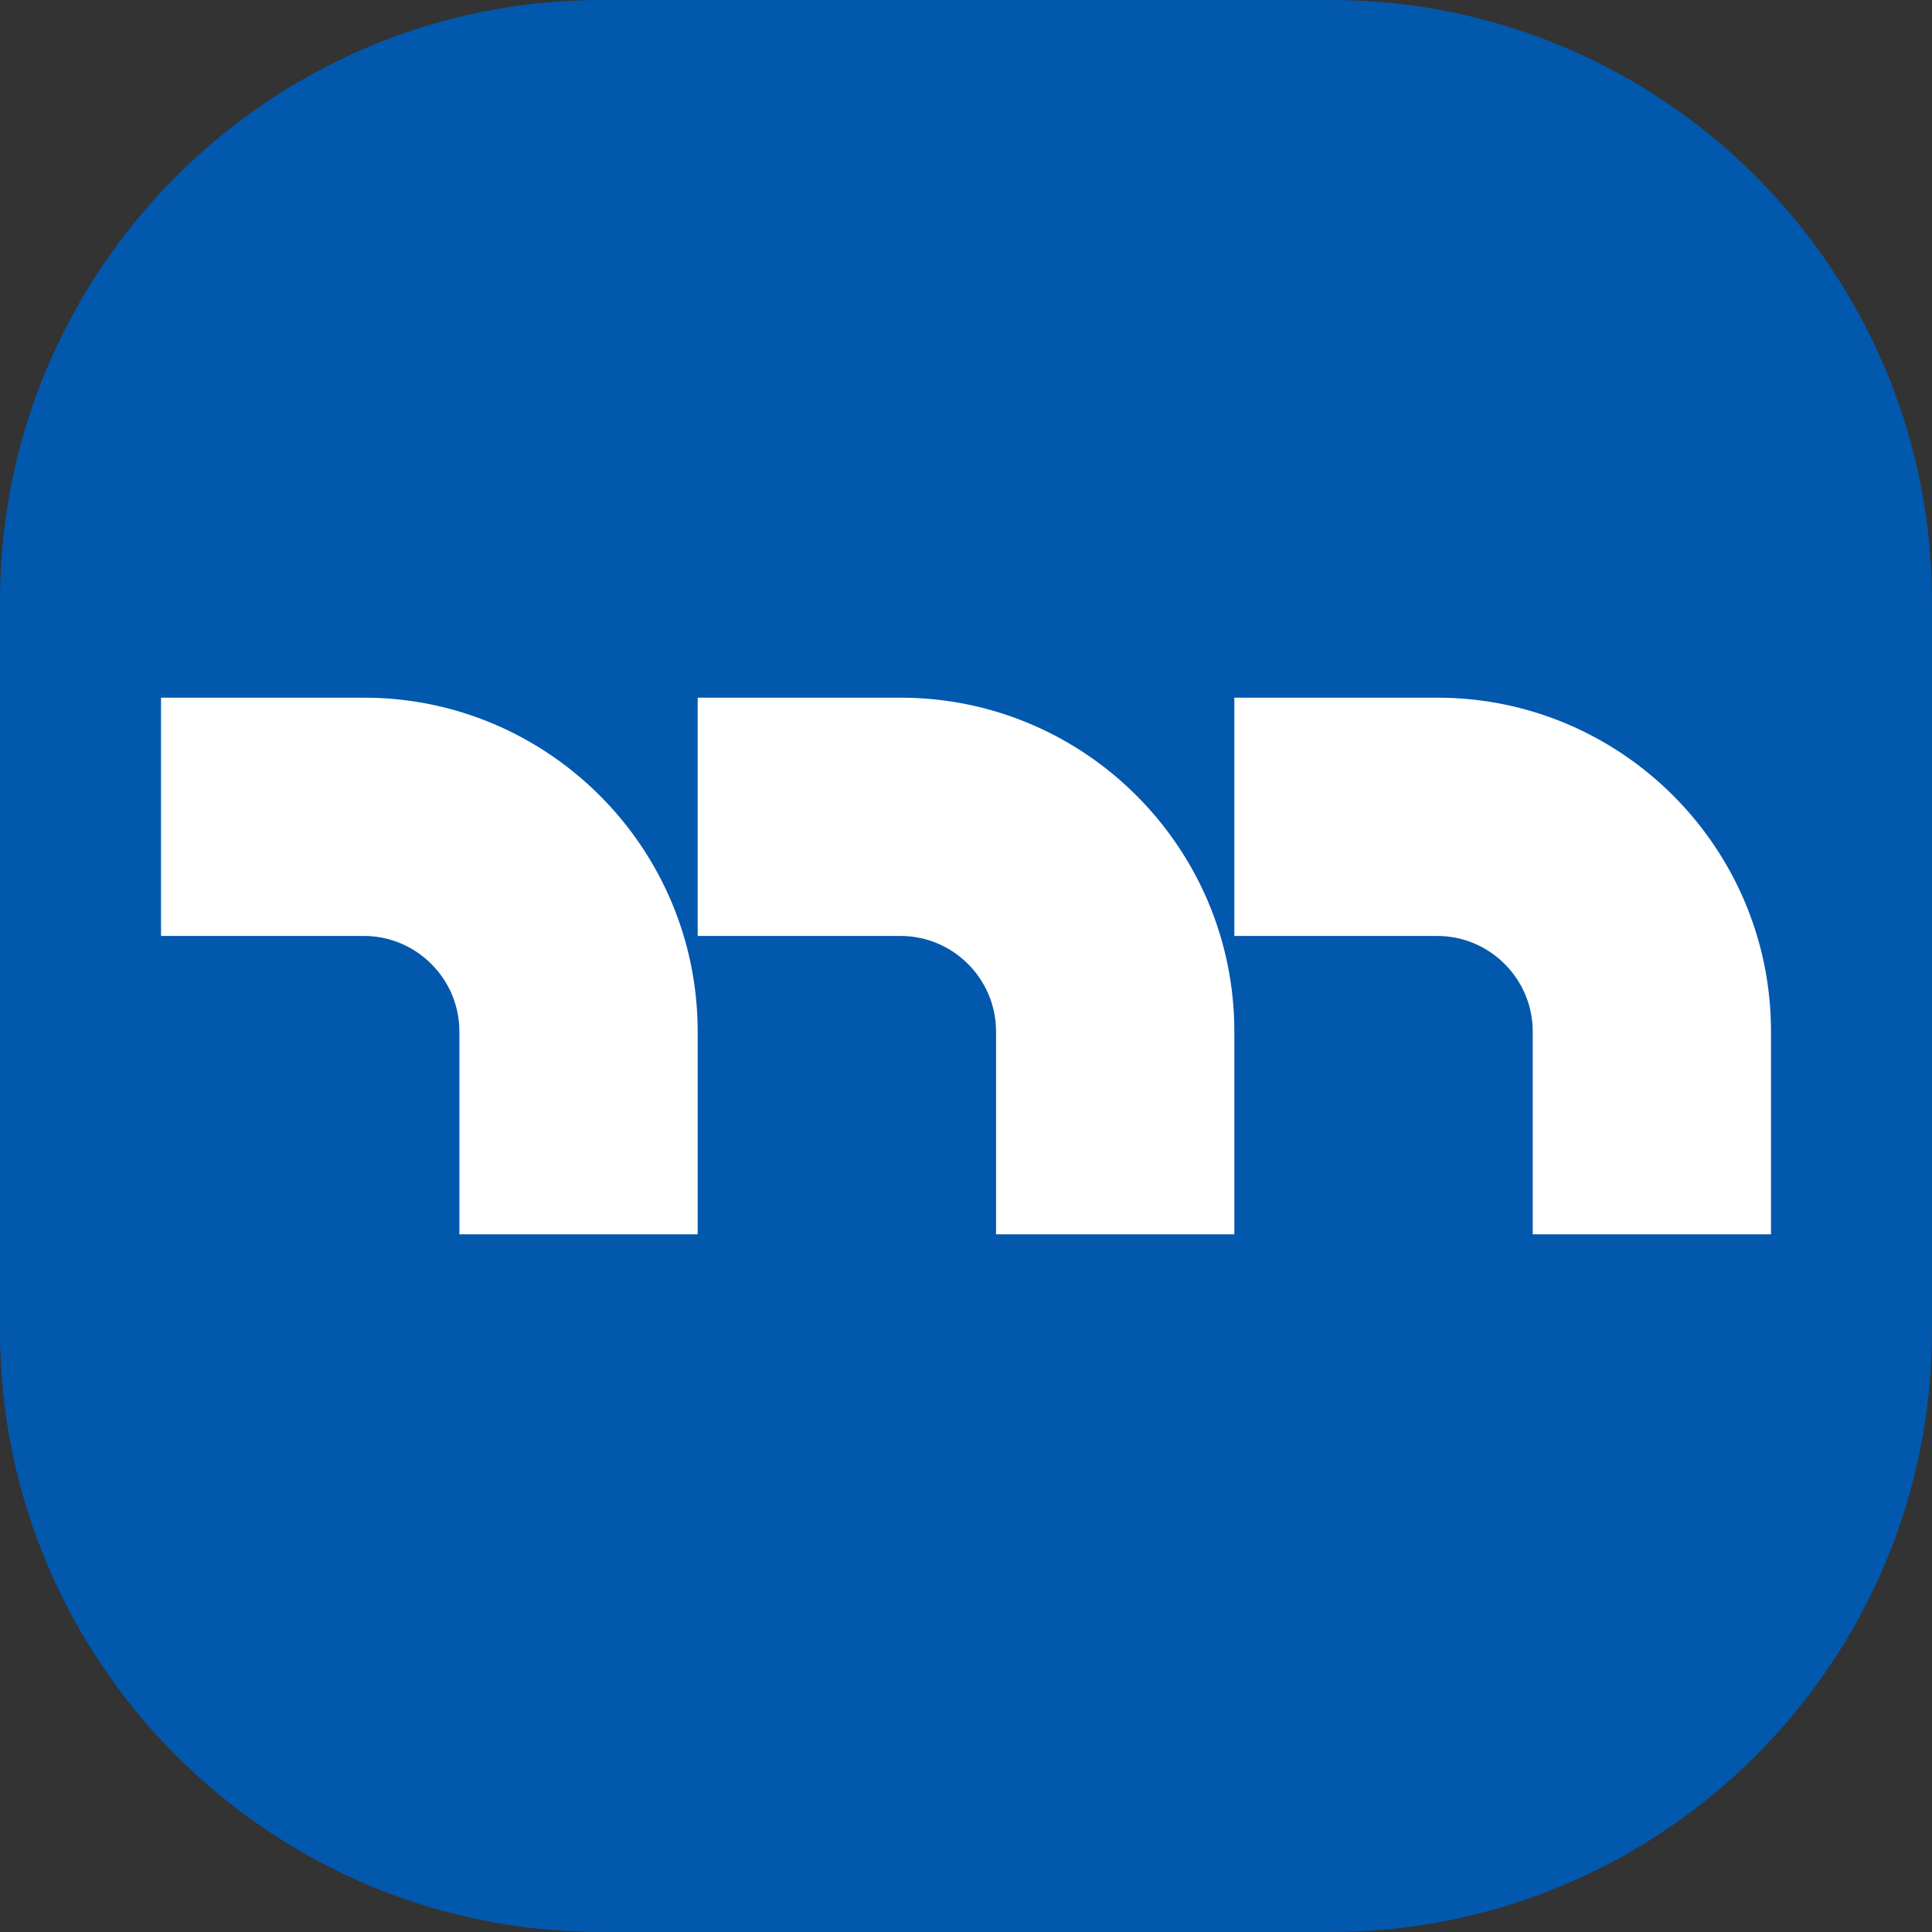
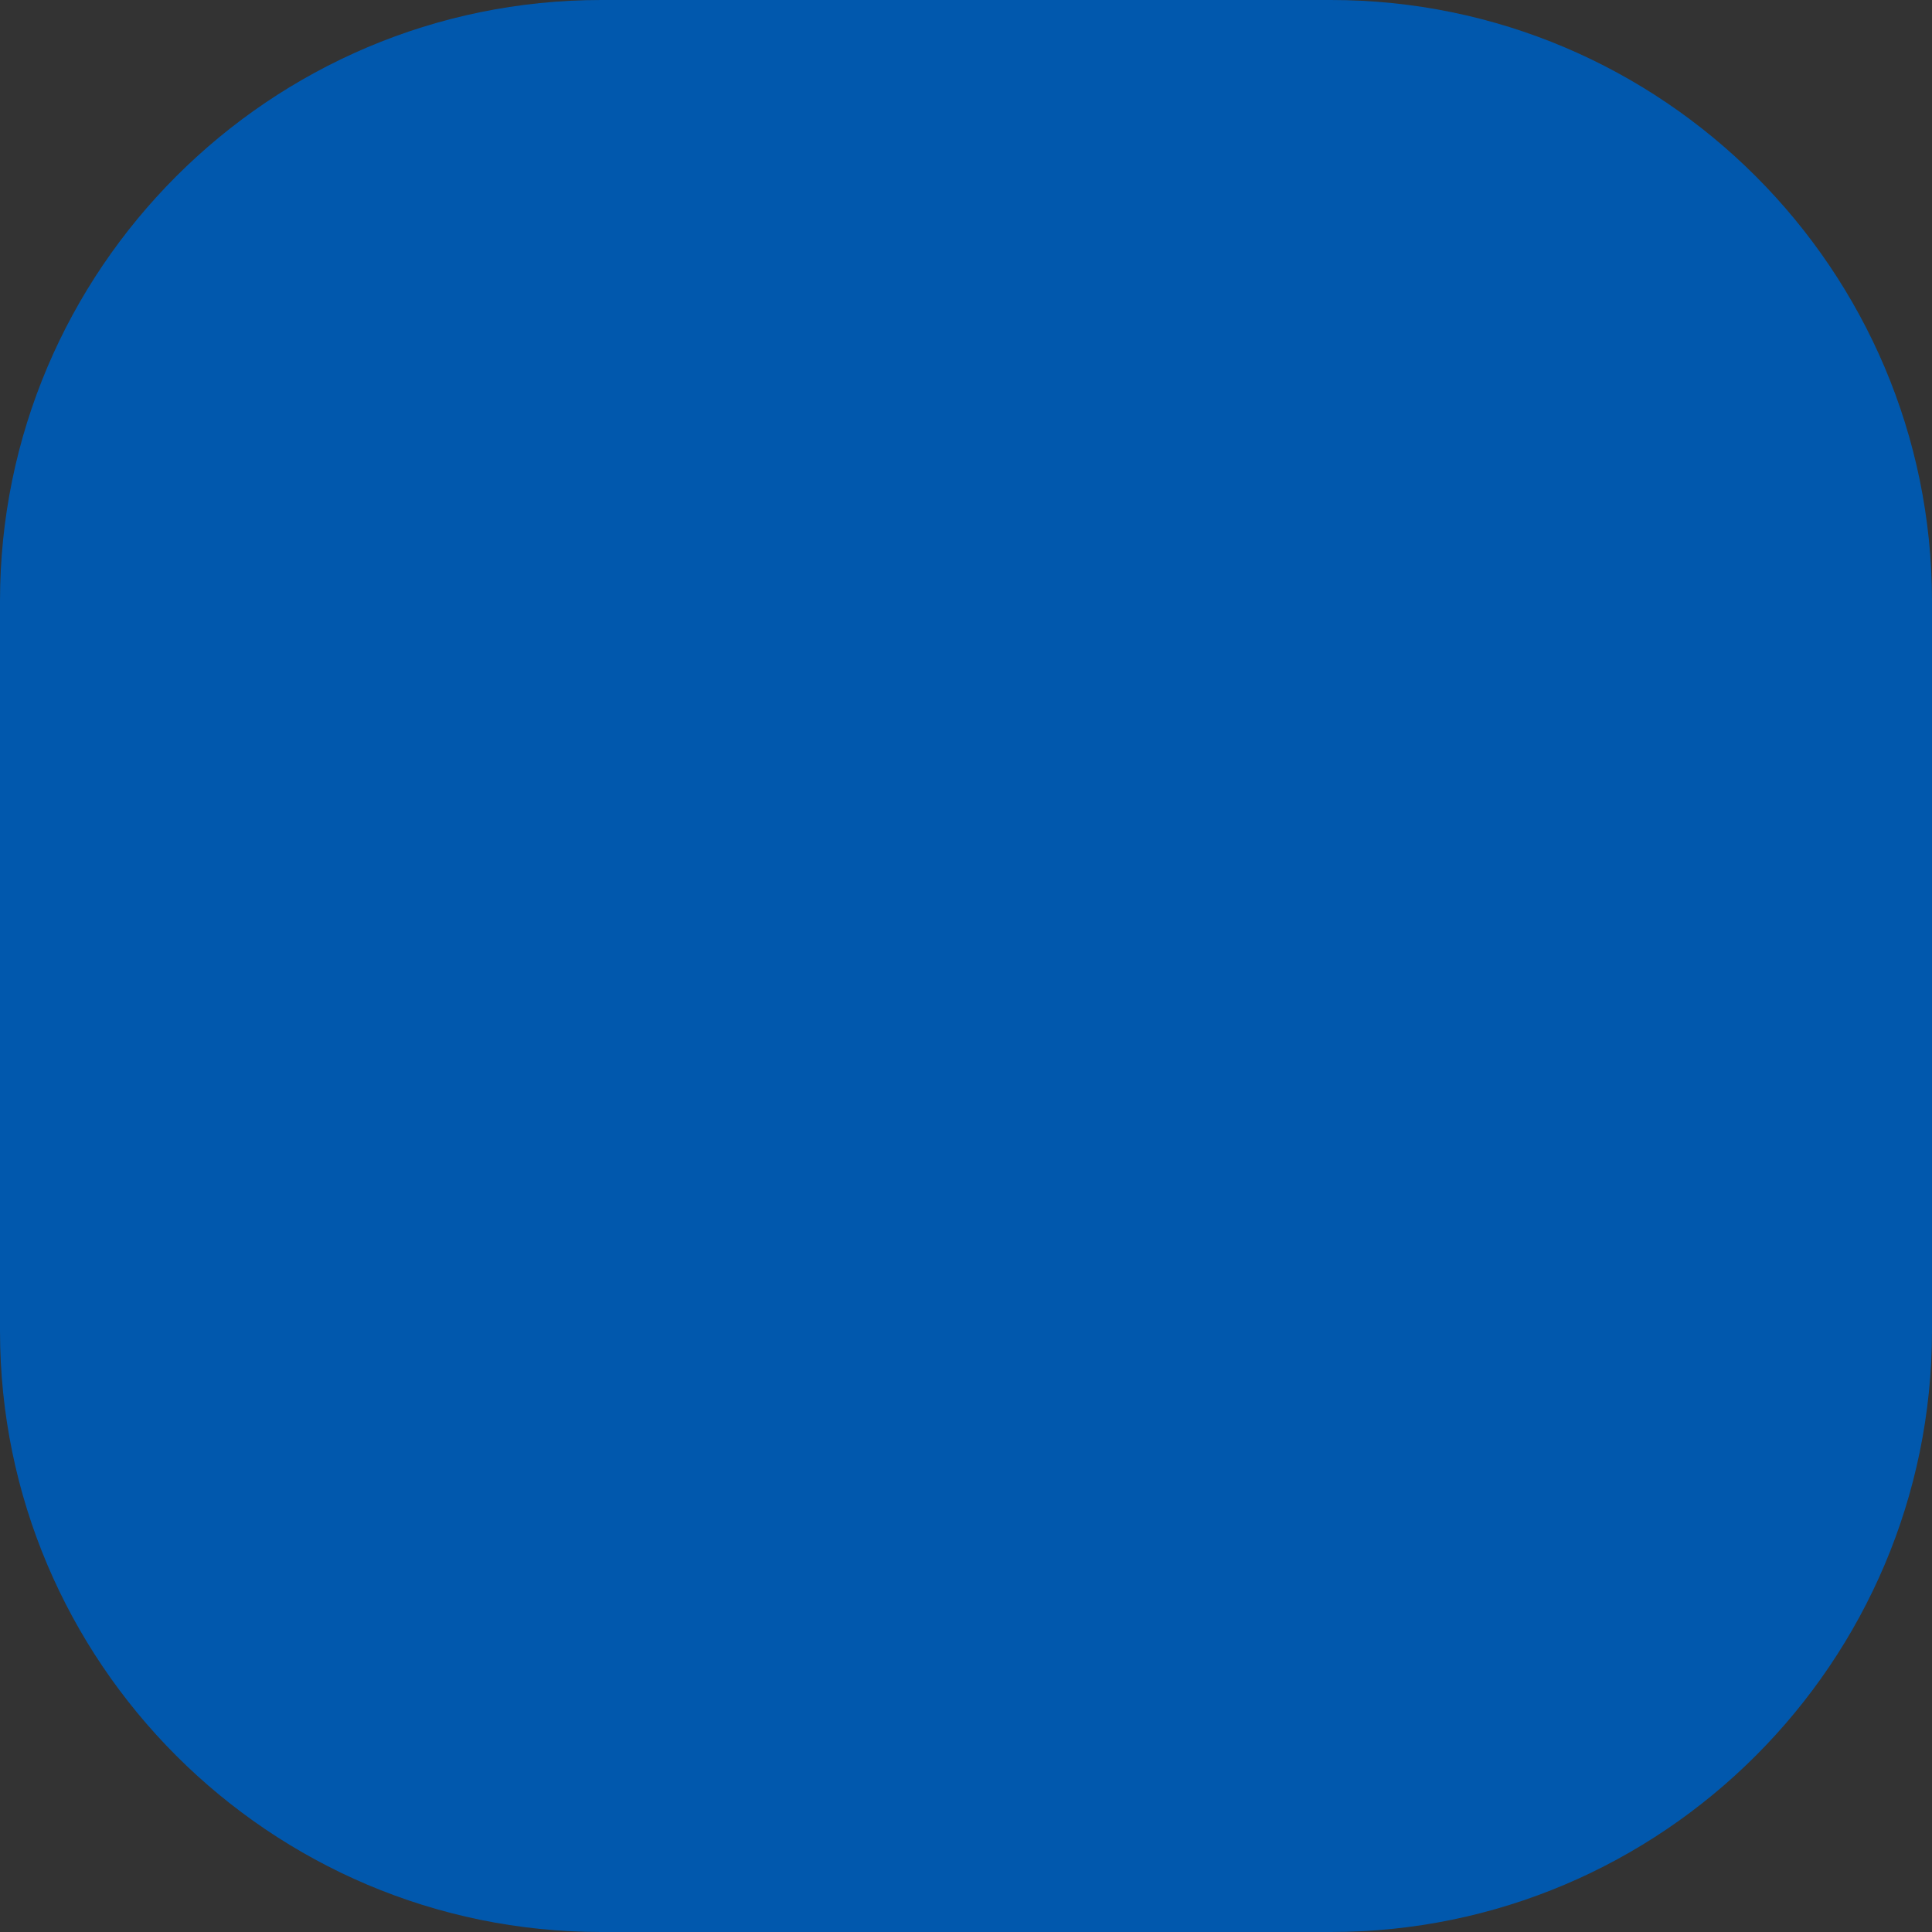
<svg xmlns="http://www.w3.org/2000/svg" viewBox="0 0 512 512">
  <rect x="0" y="0" width="512" height="512" fill="#333333" stroke="none" />
  <style>#tile{fill:#0158ad}@media (prefers-color-scheme:dark){#tile{fill:#3394f4}}#corners{fill:#fff}@media (prefers-color-scheme:dark){#corners{fill:#000}}</style>
-   <path id="tile" d="M352.71 512H159.29C71.467 512 0 440.532 0 352.71V159.29C0 71.467 71.467 0 159.289 0H352.71c87.822 0 159.288 71.467 159.288 159.289V352.71c0 87.822-71.466 159.288-159.288 159.288V512Z" />
-   <path id="corners" d="M184.889 327.11v-53.76c0-48.781-39.68-88.461-88.462-88.461h-53.76v63.146h53.76c13.937 0 25.315 11.378 25.315 25.316v53.76h63.289l-.142-.001Zm142.222 0v-53.76c0-48.781-39.68-88.461-88.462-88.461h-53.76v63.146h53.76c13.937 0 25.315 11.378 25.315 25.316v53.76h63.289l-.142-.001Zm142.222 0v-53.76c0-48.781-39.68-88.461-88.462-88.461h-53.76v63.146h53.76c13.937 0 25.315 11.378 25.315 25.316v53.76h63.289l-.142-.001Z" />
+   <path id="tile" d="M352.71 512H159.29C71.467 512 0 440.532 0 352.71V159.29C0 71.467 71.467 0 159.289 0H352.71c87.822 0 159.288 71.467 159.288 159.289V352.71c0 87.822-71.466 159.288-159.288 159.288V512" />
</svg>